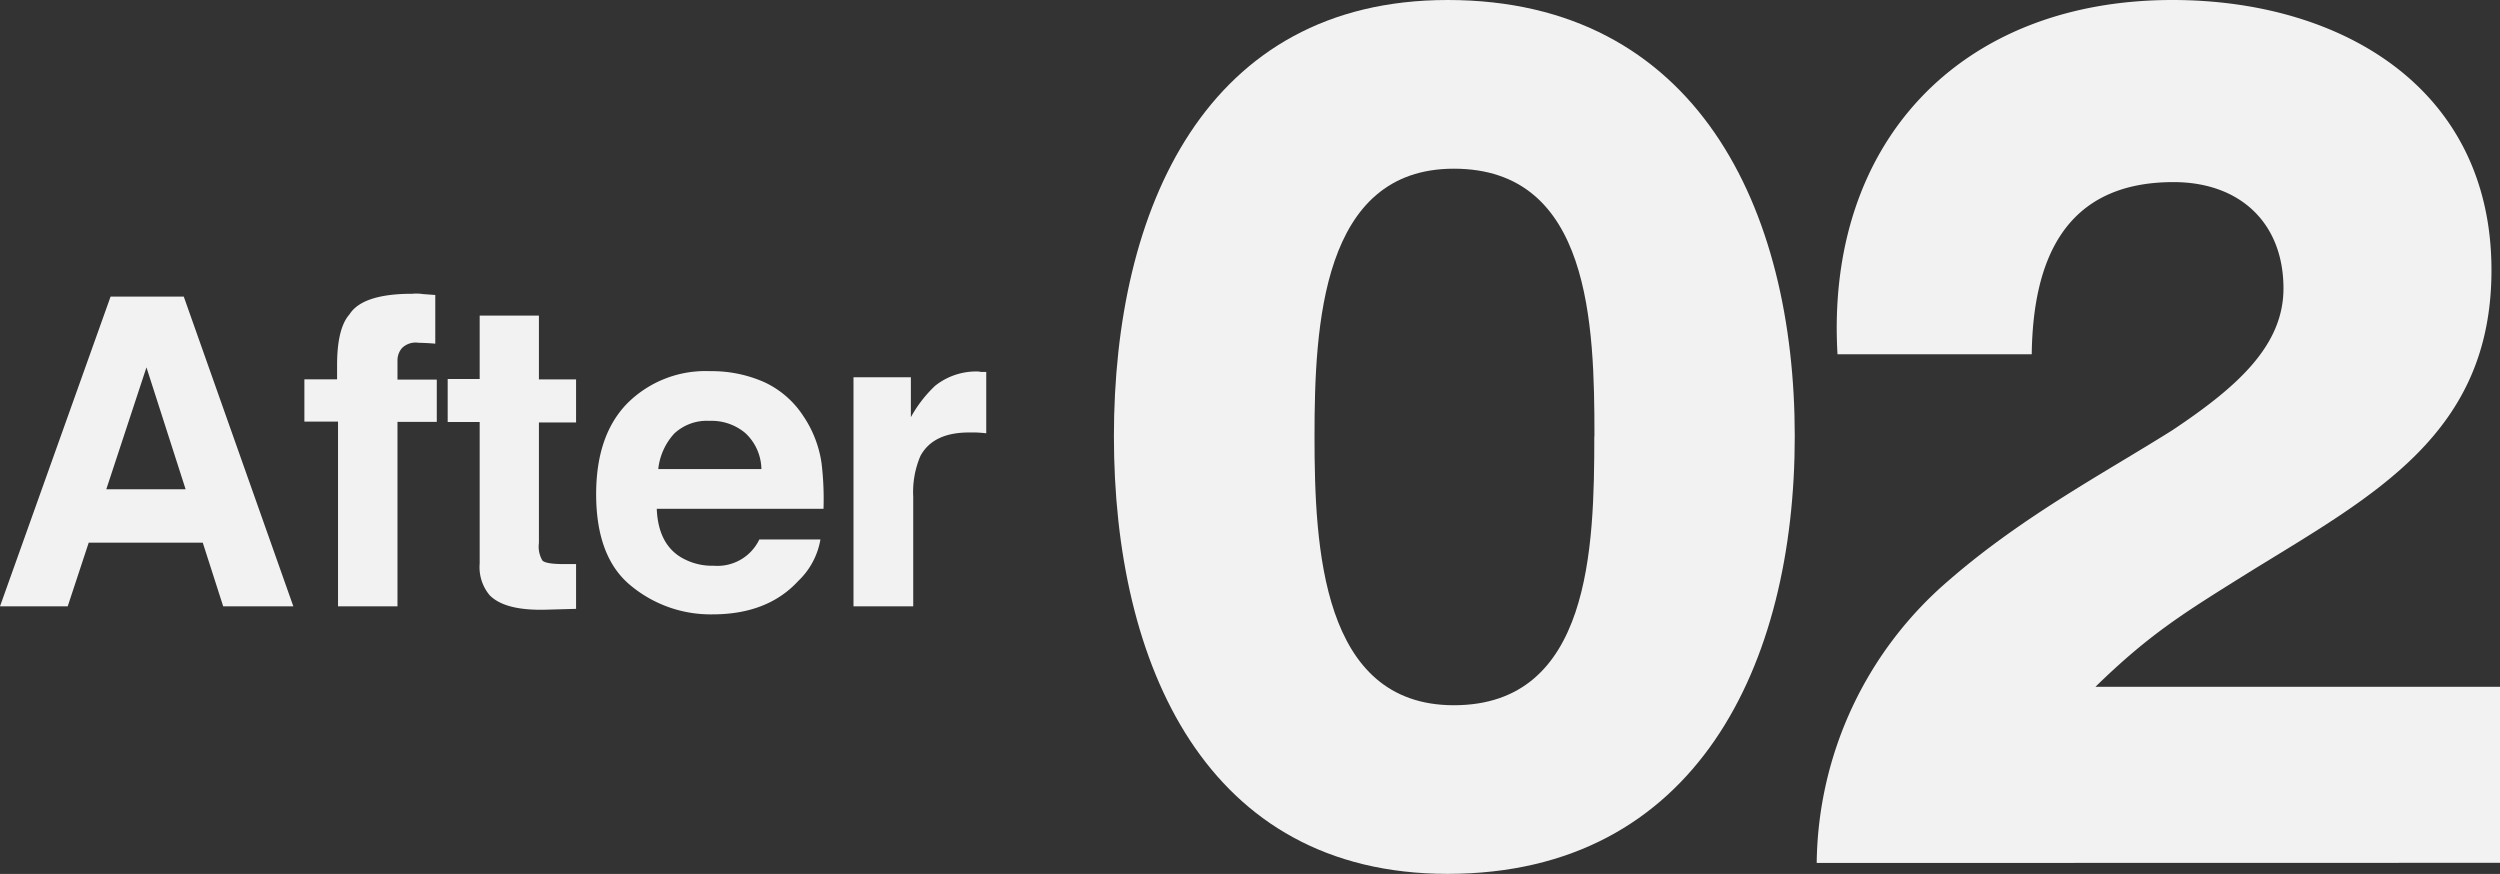
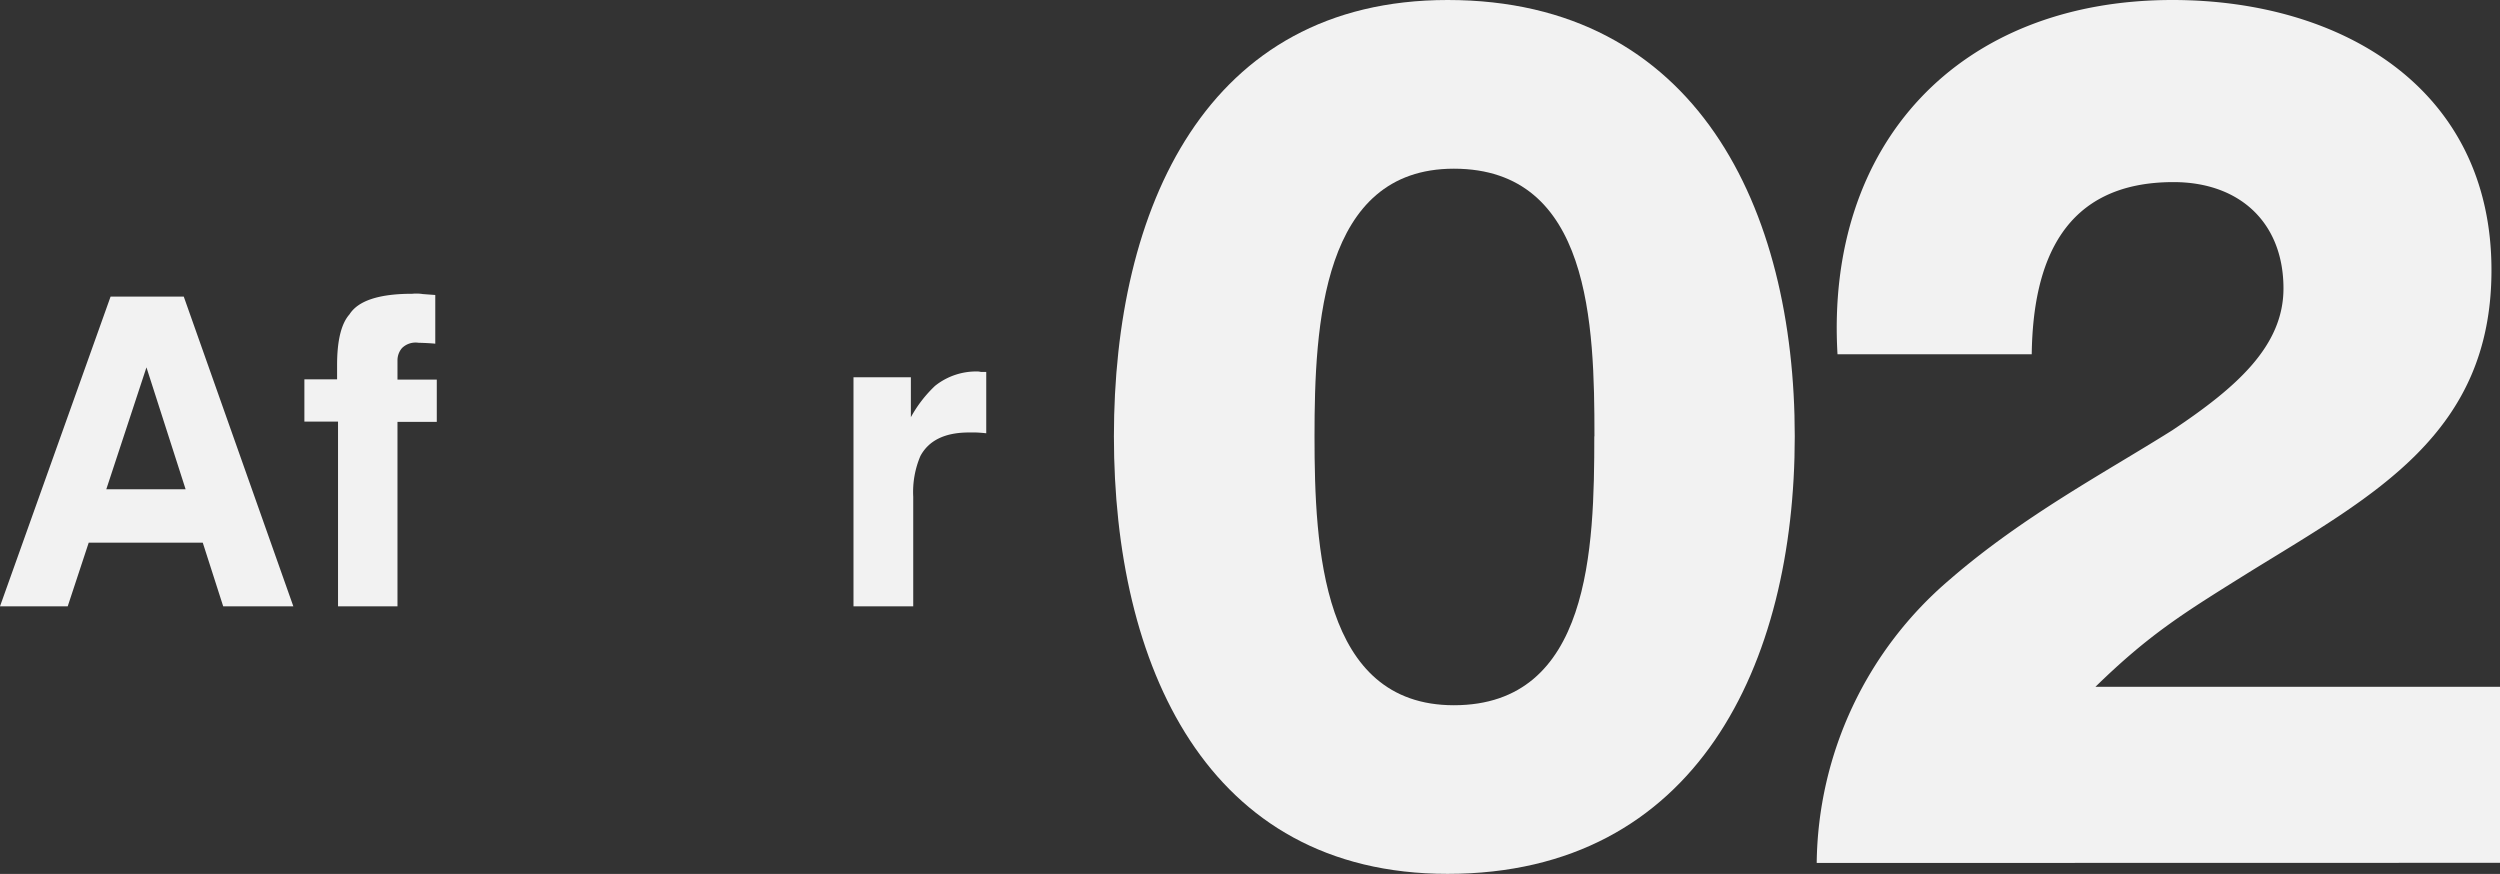
<svg xmlns="http://www.w3.org/2000/svg" viewBox="0 0 348.57 121.85">
  <rect x="0" y="0" width="348.57" height="121.85" fill="#333333" stroke="none" />
  <defs>
    <style>.cls-1{fill:#f2f2f2;}</style>
  </defs>
  <g id="レイヤー_2" data-name="レイヤー 2">
    <g id="レイヤー_1-2" data-name="レイヤー 1">
      <path class="cls-1" d="M15.42,41.35h10.2L40.9,84.54H31.12l-2.85-8.88H12.37L9.44,84.54H0Zm-.6,26.87H25.88l-5.46-17Z" />
      <path class="cls-1" d="M58.94,41l1.75.13v6.79c-.47-.05-1.25-.1-2.36-.13a2.7,2.7,0,0,0-2.28.74,2.62,2.62,0,0,0-.63,1.71v2.69H60.9v5.89H55.42V84.54H47.13V58.78H42.44V52.89H47v-2c0-3.41.58-5.77,1.73-7.06q1.82-2.87,8.76-2.87C58,40.91,58.51,40.93,58.94,41Z" />
-       <path class="cls-1" d="M62.42,58.84v-6h4.46V44h8.26v8.9h5.18v6H75.14V75.72a3.8,3.8,0,0,0,.49,2.44c.34.33,1.35.49,3.05.49l.81,0,.83,0v6.24L76.37,85c-4,.14-6.64-.54-8.09-2a6.08,6.08,0,0,1-1.4-4.42V58.84Z" />
-       <path class="cls-1" d="M106.49,53.25A13,13,0,0,1,112,58a15.72,15.72,0,0,1,2.55,6.6,41.75,41.75,0,0,1,.27,6.34H91.57c.13,3.21,1.24,5.45,3.34,6.74a8.51,8.51,0,0,0,4.61,1.2,6.47,6.47,0,0,0,6.35-3.66h8.52A10.38,10.38,0,0,1,111.3,81q-4.29,4.67-12,4.66A17.41,17.41,0,0,1,88,81.69q-4.87-3.93-4.88-12.78,0-8.29,4.4-12.73A15.42,15.42,0,0,1,99,51.75,18.11,18.11,0,0,1,106.49,53.25ZM94,60.46a8.68,8.68,0,0,0-2.22,4.94h14.38a7,7,0,0,0-2.22-5,7.3,7.3,0,0,0-5-1.72A6.65,6.65,0,0,0,94,60.46Z" />
      <path class="cls-1" d="M136.79,51.86l.72,0v8.55c-.53-.06-1-.09-1.41-.11l-1,0q-5,0-6.77,3.28a12.8,12.8,0,0,0-1,5.68V84.54H119V52.6h8v5.57a17.85,17.85,0,0,1,3.37-4.37,9.19,9.19,0,0,1,6.1-2Z" />
      <path class="cls-1" d="M155.31,60.84C155.31,29.14,168.09,0,201.84,0c34.76,0,48.4,29.14,48.4,60.84s-13.64,61-48.4,61C168.09,121.85,155.31,92.54,155.31,60.84Zm67,0c0-15.51-.51-37.32-19.6-37.32-18.41,0-19.43,21.81-19.43,37.32s1,37.49,19.43,37.49C221.78,98.33,222.29,76.35,222.29,60.84Z" />
      <path class="cls-1" d="M253.3,120.32a52.62,52.62,0,0,1,18.58-39.54c10.22-8.86,21.81-15,31-20.79,9-6,15.5-11.76,15.5-19.77,0-9.2-6.13-14.83-15.33-14.83-15.34,0-19.6,11.08-19.77,24H256.2C254.49,19.94,273.24,0,302.9,0c23.51,0,44.48,12.27,44.48,37.66,0,22.84-16.36,31.36-33.75,42.1-9,5.62-13.8,8.52-21.47,16h56.41v24.54Z" />
    </g>
  </g>
</svg>